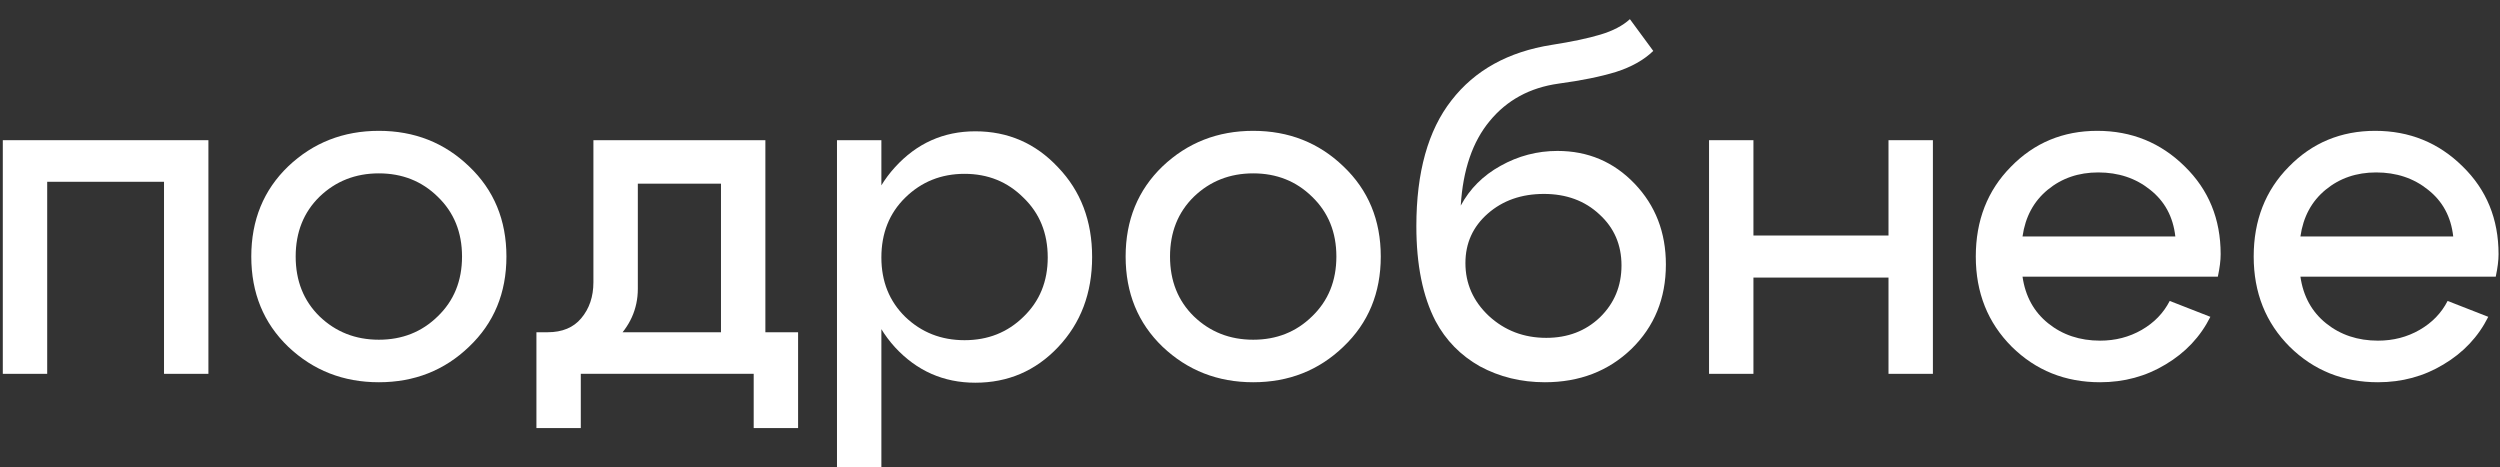
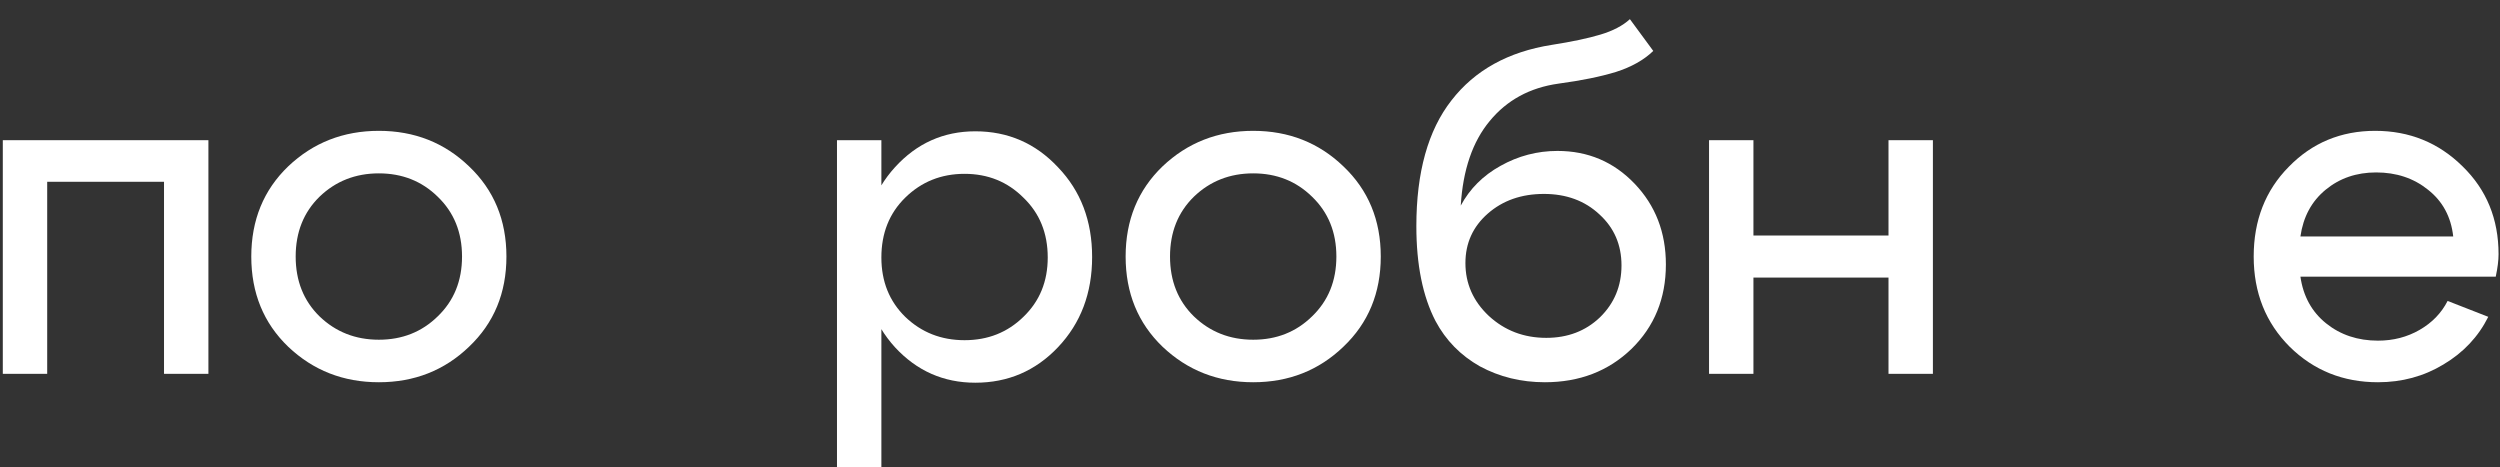
<svg xmlns="http://www.w3.org/2000/svg" width="107" height="20" viewBox="0 0 107 20" fill="none">
  <rect x="0" y="0" width="107" height="20" fill="#333333" stroke="none" />
  <path d="M104.998 10.12C104.905 9.28 104.545 8.613 103.918 8.12C103.305 7.627 102.565 7.38 101.698 7.38C100.858 7.38 100.138 7.627 99.538 8.12C98.938 8.613 98.578 9.28 98.458 10.12H104.998ZM98.458 11.84C98.578 12.68 98.945 13.347 99.558 13.84C100.172 14.333 100.912 14.58 101.778 14.58C102.432 14.58 103.025 14.427 103.558 14.12C104.092 13.813 104.492 13.4 104.758 12.88L106.498 13.56C106.072 14.413 105.432 15.093 104.578 15.6C103.738 16.107 102.805 16.36 101.778 16.36C100.285 16.36 99.025 15.853 97.998 14.84C96.972 13.813 96.458 12.527 96.458 10.98C96.458 9.433 96.958 8.153 97.958 7.14C98.958 6.113 100.192 5.6 101.658 5.6C103.125 5.6 104.372 6.107 105.398 7.12C106.425 8.12 106.938 9.373 106.938 10.88C106.938 11.147 106.898 11.467 106.818 11.84H98.458Z" fill="white" />
-   <path d="M93.104 10.12C93.01 9.28 92.65 8.613 92.024 8.12C91.41 7.627 90.67 7.38 89.804 7.38C88.964 7.38 88.244 7.627 87.644 8.12C87.044 8.613 86.684 9.28 86.564 10.12H93.104ZM86.564 11.84C86.684 12.68 87.05 13.347 87.664 13.84C88.277 14.333 89.017 14.58 89.884 14.58C90.537 14.58 91.13 14.427 91.664 14.12C92.197 13.813 92.597 13.4 92.864 12.88L94.604 13.56C94.177 14.413 93.537 15.093 92.684 15.6C91.844 16.107 90.91 16.36 89.884 16.36C88.39 16.36 87.13 15.853 86.104 14.84C85.077 13.813 84.564 12.527 84.564 10.98C84.564 9.433 85.064 8.153 86.064 7.14C87.064 6.113 88.297 5.6 89.764 5.6C91.23 5.6 92.477 6.107 93.504 7.12C94.53 8.12 95.044 9.373 95.044 10.88C95.044 11.147 95.004 11.467 94.924 11.84H86.564Z" fill="white" />
  <path d="M73.147 16V6H75.047V10.08H80.828V6H82.728V16H80.828V11.88H75.047V16H73.147Z" fill="white" />
  <path d="M70.76 2.18C70.36 2.567 69.827 2.867 69.16 3.08C68.507 3.28 67.687 3.447 66.7 3.58C65.474 3.753 64.494 4.287 63.76 5.18C63.027 6.06 62.614 7.267 62.52 8.8C62.907 8.08 63.474 7.513 64.22 7.1C64.98 6.673 65.794 6.46 66.66 6.46C67.967 6.46 69.067 6.927 69.96 7.86C70.854 8.793 71.3 9.947 71.3 11.32C71.3 12.773 70.807 13.98 69.82 14.94C68.834 15.887 67.6 16.36 66.12 16.36C65.107 16.36 64.18 16.133 63.34 15.68C62.514 15.213 61.88 14.567 61.44 13.74C60.894 12.687 60.62 11.333 60.62 9.68C60.62 7.373 61.12 5.58 62.12 4.3C63.12 3.007 64.554 2.213 66.42 1.92C67.274 1.787 67.967 1.64 68.5 1.48C69.034 1.32 69.454 1.1 69.76 0.82L70.76 2.18ZM62.72 11.26C62.72 12.14 63.054 12.893 63.72 13.52C64.4 14.147 65.22 14.46 66.18 14.46C67.1 14.46 67.867 14.167 68.48 13.58C69.094 12.98 69.4 12.24 69.4 11.36C69.4 10.48 69.087 9.753 68.46 9.18C67.834 8.593 67.04 8.3 66.08 8.3C65.12 8.3 64.32 8.58 63.68 9.14C63.04 9.7 62.72 10.407 62.72 11.26Z" fill="white" />
  <path d="M51.097 8.42C50.417 9.087 50.077 9.94 50.077 10.98C50.077 12.02 50.417 12.873 51.097 13.54C51.79 14.207 52.637 14.54 53.637 14.54C54.637 14.54 55.477 14.207 56.157 13.54C56.85 12.873 57.197 12.02 57.197 10.98C57.197 9.94 56.85 9.087 56.157 8.42C55.477 7.753 54.637 7.42 53.637 7.42C52.637 7.42 51.79 7.753 51.097 8.42ZM49.757 14.84C48.704 13.827 48.177 12.54 48.177 10.98C48.177 9.42 48.704 8.133 49.757 7.12C50.824 6.107 52.117 5.6 53.637 5.6C55.157 5.6 56.444 6.107 57.497 7.12C58.564 8.133 59.097 9.42 59.097 10.98C59.097 12.54 58.564 13.827 57.497 14.84C56.444 15.853 55.157 16.36 53.637 16.36C52.117 16.36 50.824 15.853 49.757 14.84Z" fill="white" />
  <path d="M35.823 6H37.723V20H35.823V6ZM38.743 8.46C38.063 9.127 37.723 9.98 37.723 11.02C37.723 12.047 38.063 12.893 38.743 13.56C39.437 14.227 40.283 14.56 41.283 14.56C42.283 14.56 43.123 14.227 43.803 13.56C44.497 12.893 44.843 12.047 44.843 11.02C44.843 9.98 44.497 9.127 43.803 8.46C43.123 7.78 42.283 7.44 41.283 7.44C40.283 7.44 39.437 7.78 38.743 8.46ZM38.303 14.86C37.383 13.847 36.923 12.567 36.923 11.02C36.923 9.46 37.383 8.173 38.303 7.16C39.237 6.133 40.383 5.62 41.743 5.62C43.143 5.62 44.323 6.133 45.283 7.16C46.257 8.173 46.743 9.453 46.743 11C46.743 12.547 46.257 13.833 45.283 14.86C44.323 15.873 43.143 16.38 41.743 16.38C40.383 16.38 39.237 15.873 38.303 14.86Z" fill="white" />
-   <path d="M22.959 14.22H34.158V18.32H32.258V16H24.858V18.32H22.959V14.22ZM23.439 14.22C24.065 14.22 24.545 14.02 24.878 13.62C25.225 13.207 25.398 12.693 25.398 12.08V6H32.758V16H30.858V7.86H27.299V12.36C27.299 13.227 26.959 13.98 26.279 14.62C25.599 15.247 24.718 15.56 23.639 15.56H23.058V14.22H23.439Z" fill="white" />
  <path d="M13.675 8.42C12.995 9.087 12.655 9.94 12.655 10.98C12.655 12.02 12.995 12.873 13.675 13.54C14.368 14.207 15.215 14.54 16.215 14.54C17.215 14.54 18.055 14.207 18.735 13.54C19.428 12.873 19.775 12.02 19.775 10.98C19.775 9.94 19.428 9.087 18.735 8.42C18.055 7.753 17.215 7.42 16.215 7.42C15.215 7.42 14.368 7.753 13.675 8.42ZM12.335 14.84C11.282 13.827 10.755 12.54 10.755 10.98C10.755 9.42 11.282 8.133 12.335 7.12C13.402 6.107 14.695 5.6 16.215 5.6C17.735 5.6 19.022 6.107 20.075 7.12C21.142 8.133 21.675 9.42 21.675 10.98C21.675 12.54 21.142 13.827 20.075 14.84C19.022 15.853 17.735 16.36 16.215 16.36C14.695 16.36 13.402 15.853 12.335 14.84Z" fill="white" />
  <path d="M8.92 6V16H7.02V7.78H2.02V16H0.12V6H8.92Z" fill="white" />
</svg>